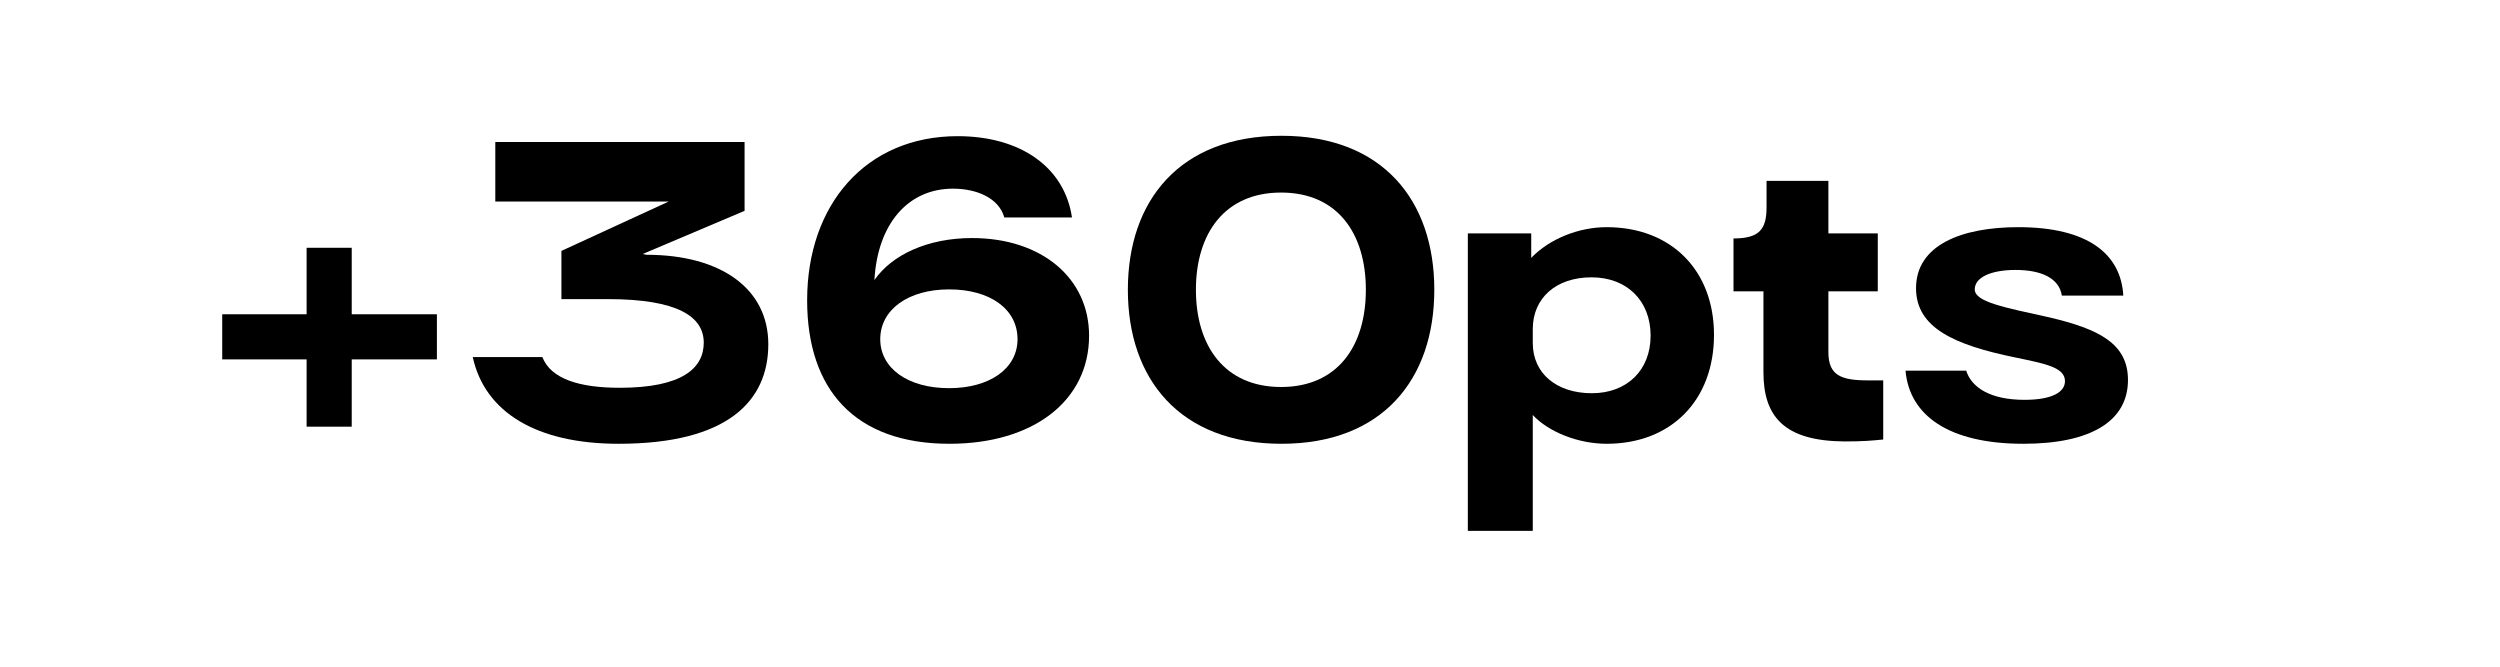
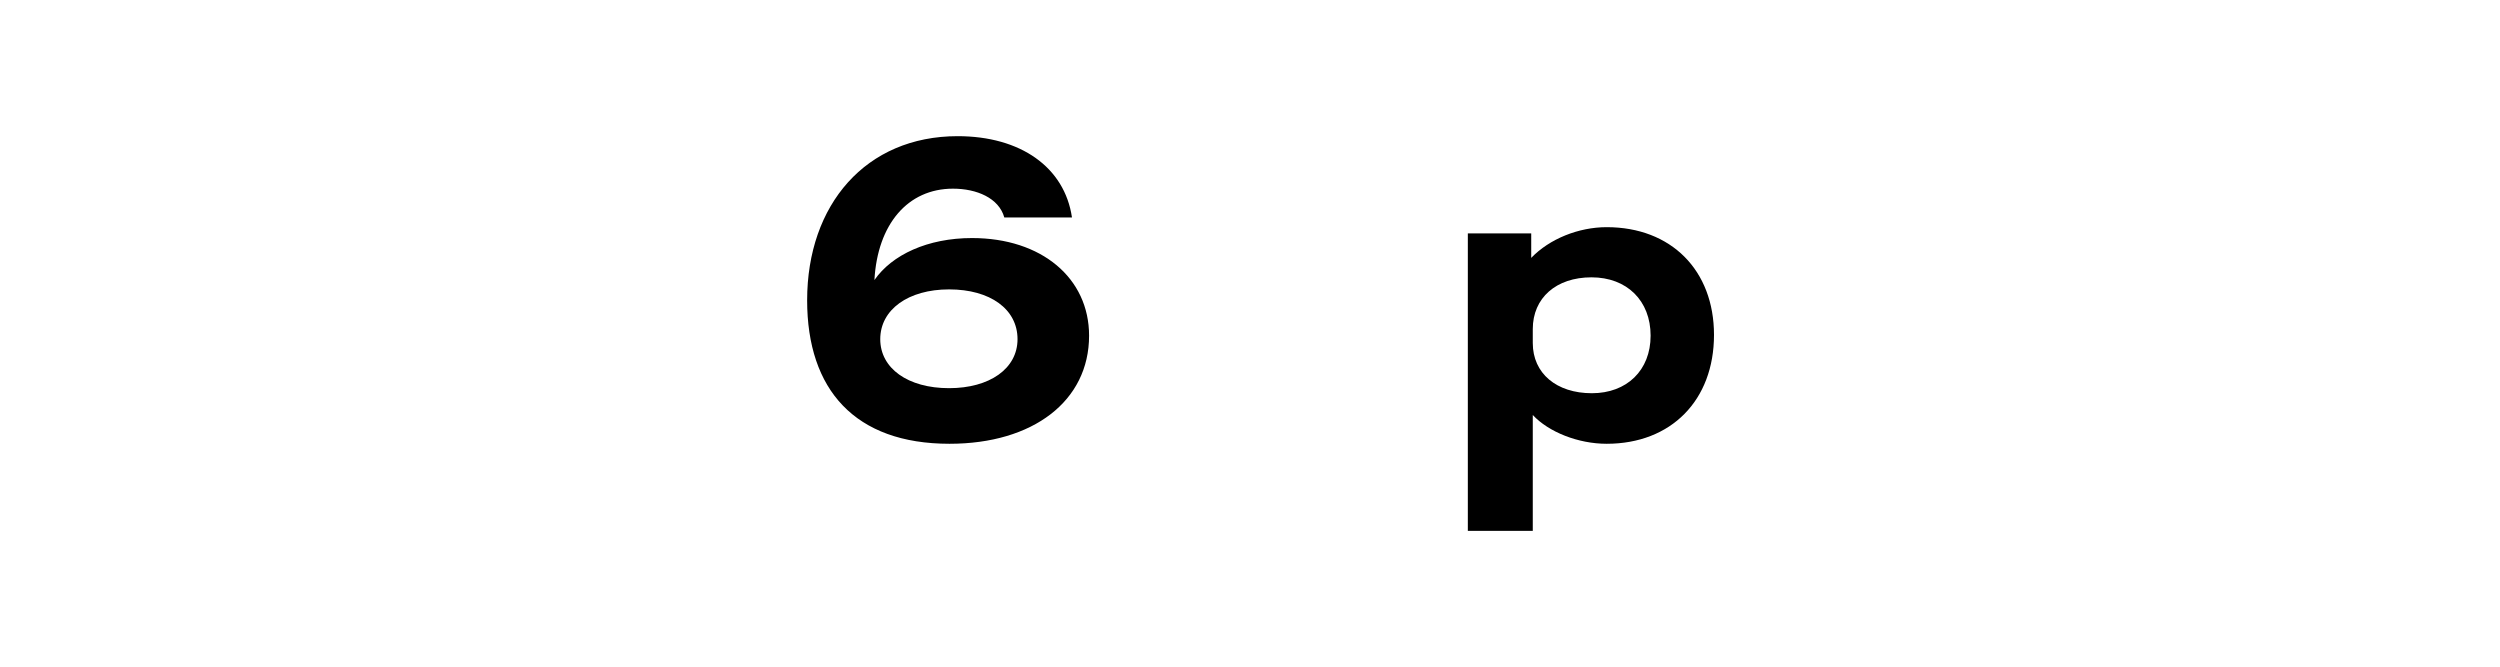
<svg xmlns="http://www.w3.org/2000/svg" fill="none" height="100%" overflow="visible" preserveAspectRatio="none" style="display: block;" viewBox="0 0 90 24" width="100%">
  <g id="Frame 496">
    <g id="+360pts">
-       <path d="M12.662 11.314H15.728V12.938H12.662V15.36H11.038V12.938H8V11.314H11.038V8.92H12.662V11.314Z" fill="black" />
-       <path d="M22.269 15.976C19.315 15.976 17.453 14.842 17.019 12.854H19.525C19.833 13.652 20.883 13.96 22.311 13.96C24.551 13.96 25.335 13.26 25.335 12.336C25.335 11.398 24.397 10.768 21.877 10.768H20.211V9.032L24.075 7.254H17.831V5.112H26.805V7.59L23.137 9.144L23.277 9.172C25.951 9.172 27.659 10.39 27.659 12.392C27.659 14.422 26.217 15.976 22.269 15.976Z" fill="black" />
      <path d="M34.181 15.976C30.779 15.976 29.057 14.03 29.057 10.81C29.057 7.366 31.171 4.902 34.475 4.902C36.743 4.902 38.325 6.022 38.591 7.828H36.155C35.959 7.128 35.161 6.792 34.307 6.792C32.683 6.792 31.591 8.066 31.479 10.082C32.109 9.172 33.397 8.57 34.993 8.57C37.499 8.57 39.207 10.012 39.207 12.084C39.207 14.436 37.191 15.976 34.181 15.976ZM34.167 13.974C35.623 13.974 36.631 13.274 36.631 12.21C36.631 11.132 35.651 10.418 34.167 10.418C32.697 10.418 31.689 11.146 31.689 12.21C31.689 13.26 32.683 13.974 34.167 13.974Z" fill="black" />
-       <path d="M46.133 15.976C42.479 15.976 40.603 13.652 40.603 10.432C40.603 7.212 42.479 4.888 46.133 4.888C49.773 4.888 51.635 7.212 51.635 10.432C51.635 13.652 49.773 15.976 46.133 15.976ZM46.119 13.932C48.149 13.932 49.171 12.462 49.171 10.432C49.171 8.402 48.149 6.932 46.119 6.932C44.089 6.932 43.053 8.402 43.053 10.432C43.053 12.462 44.089 13.932 46.119 13.932Z" fill="black" />
      <path d="M57.84 8.178C60.164 8.178 61.704 9.732 61.704 12.056C61.704 14.408 60.164 15.976 57.84 15.976C56.818 15.976 55.754 15.556 55.18 14.94V19.112H52.842V8.402H55.124V9.284C55.782 8.598 56.832 8.178 57.84 8.178ZM57.308 14.156C58.568 14.156 59.422 13.33 59.422 12.084C59.422 10.824 58.568 9.984 57.294 9.984C56.02 9.984 55.18 10.726 55.18 11.846V12.35C55.18 13.442 56.034 14.156 57.308 14.156Z" fill="black" />
-       <path d="M66.41 15.892C64.212 15.878 63.484 14.982 63.484 13.4V10.488H62.406V8.584C63.33 8.584 63.596 8.262 63.596 7.464V6.512H65.822V8.402H67.6V10.488H65.822V12.672C65.822 13.512 66.27 13.694 67.25 13.694H67.796V15.822C67.39 15.864 67.04 15.892 66.41 15.892Z" fill="black" />
-       <path d="M72.841 15.976C70.153 15.976 68.739 14.954 68.599 13.344H70.783C70.979 13.96 71.665 14.394 72.883 14.394C73.877 14.394 74.339 14.114 74.339 13.722C74.339 13.218 73.611 13.092 72.547 12.868C70.363 12.42 68.977 11.804 68.977 10.376C68.977 8.822 70.615 8.178 72.659 8.178C75.165 8.178 76.355 9.144 76.439 10.642H74.227C74.129 10.012 73.485 9.718 72.561 9.718C71.679 9.718 71.091 9.984 71.091 10.418C71.091 10.866 72.127 11.062 73.779 11.426C75.557 11.846 76.607 12.364 76.607 13.68C76.607 15.164 75.263 15.976 72.841 15.976Z" fill="black" />
    </g>
  </g>
</svg>